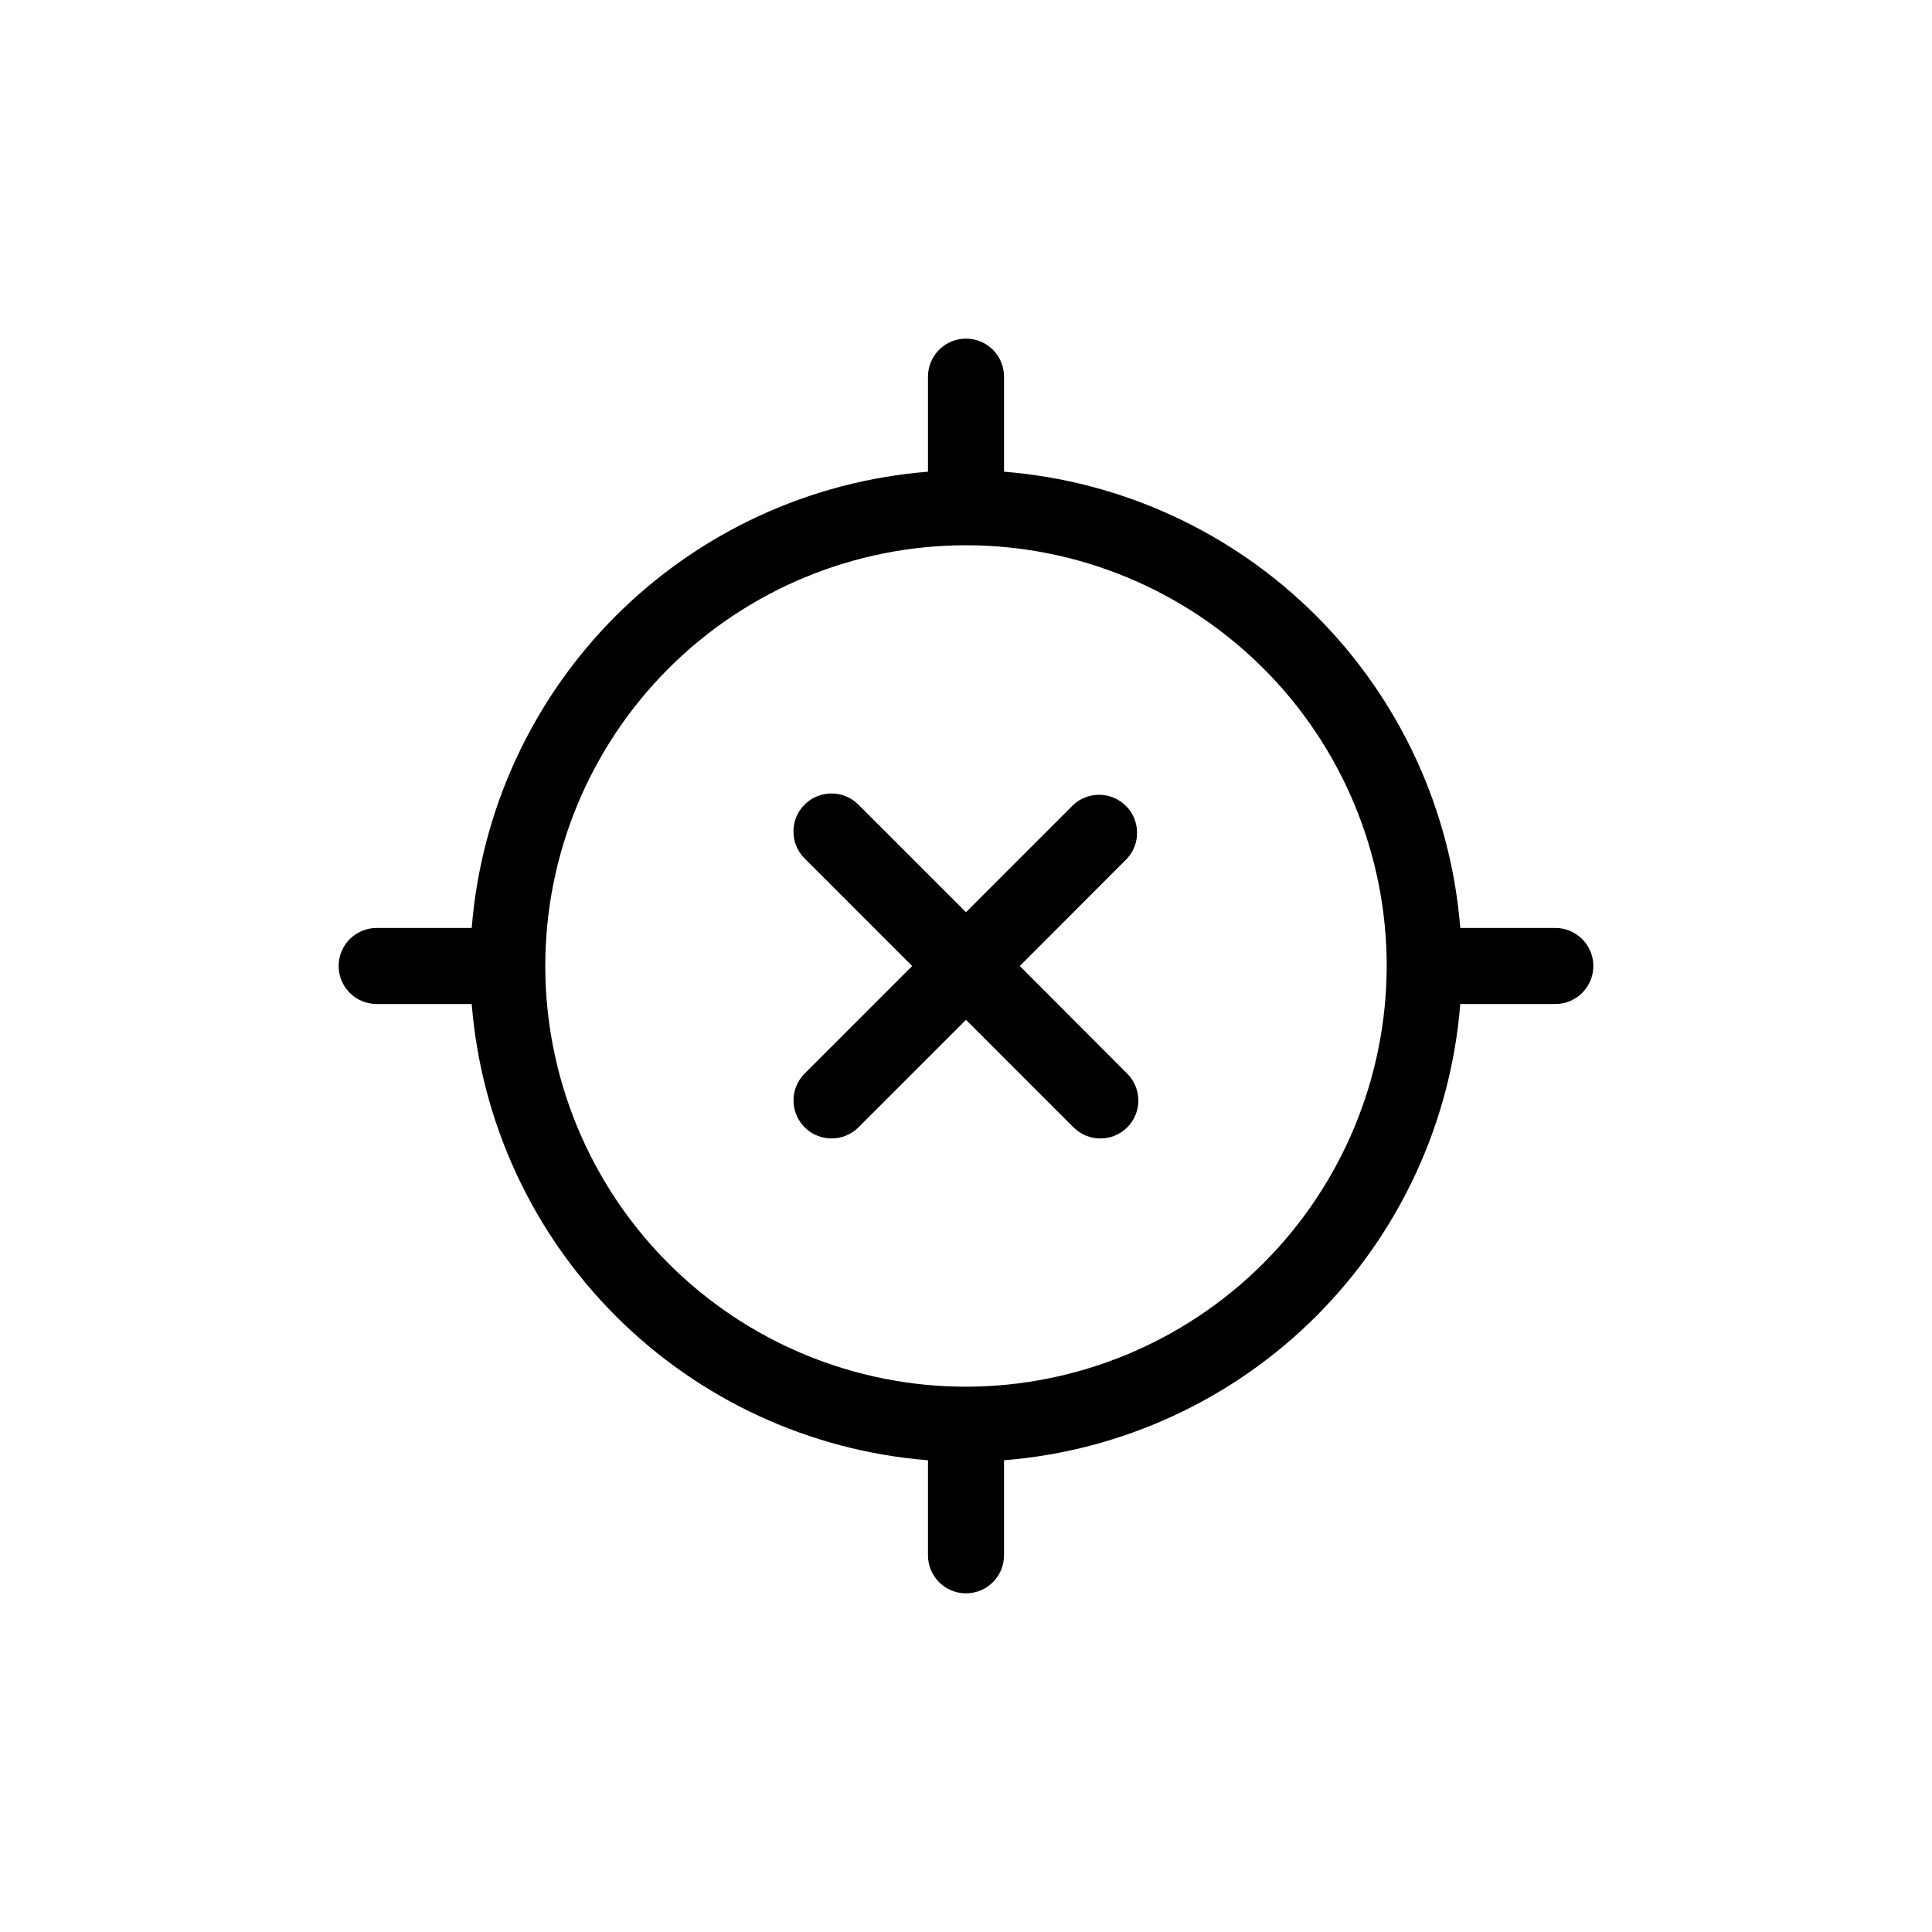
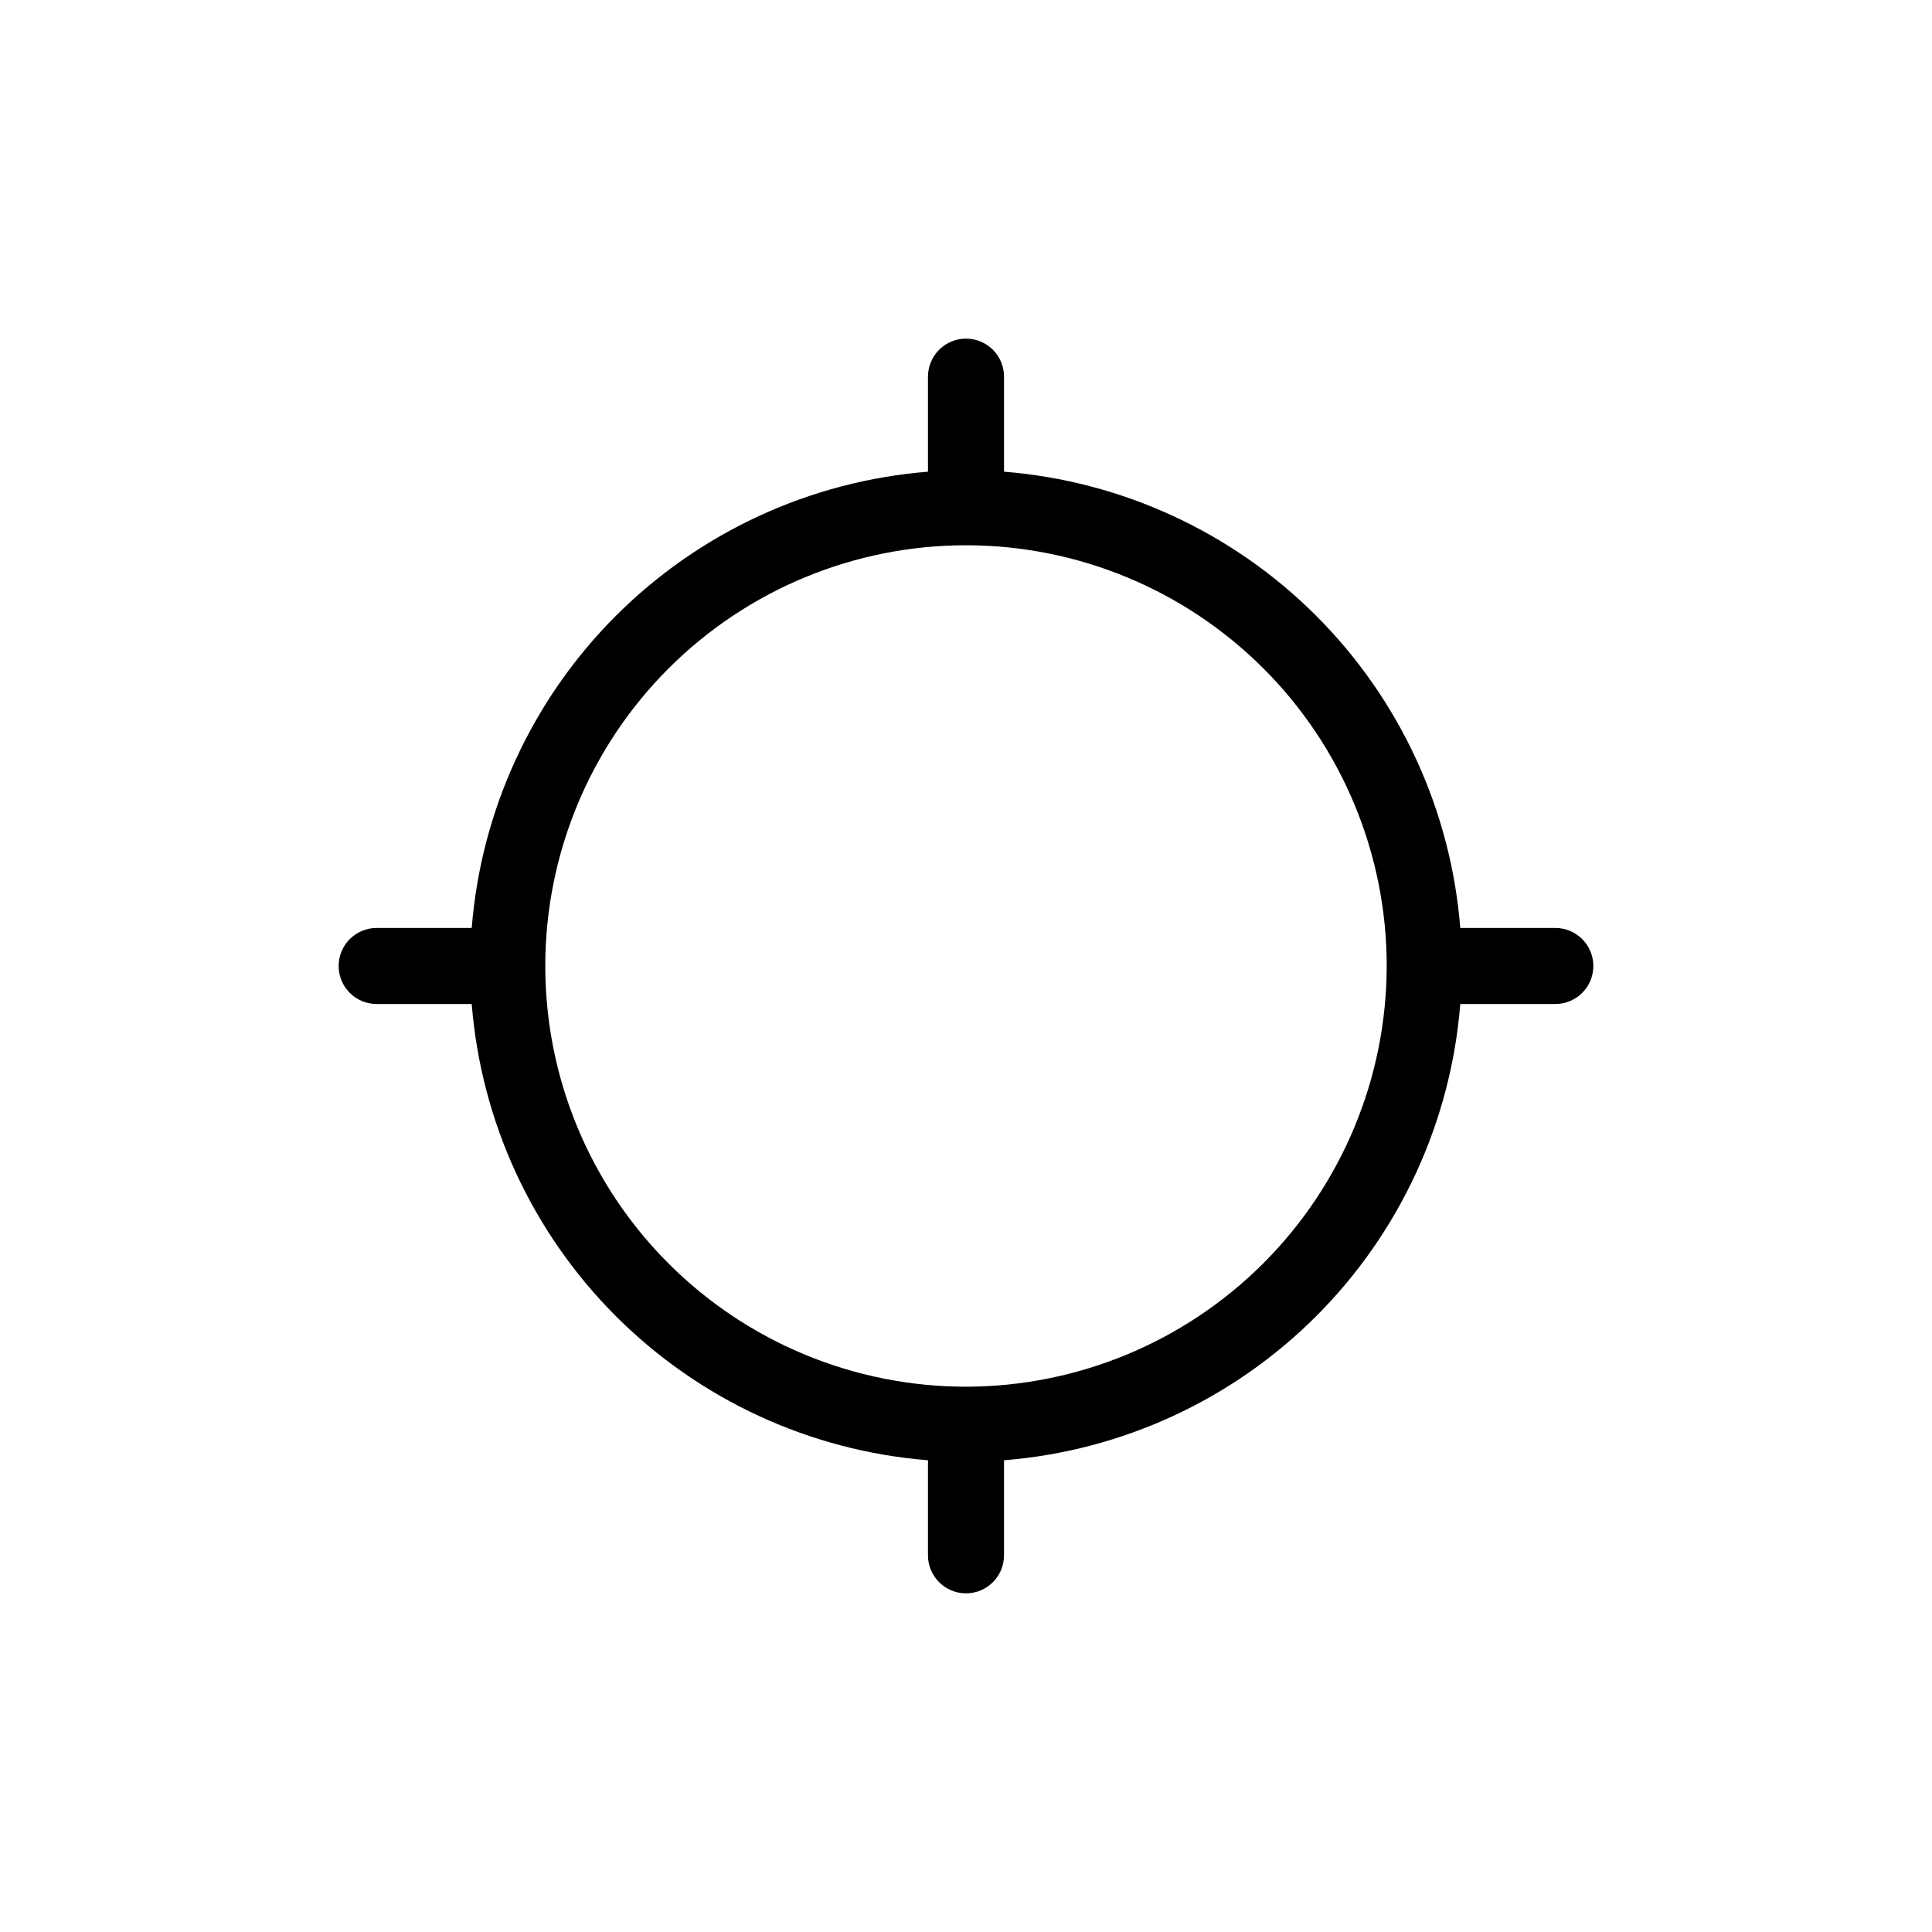
<svg xmlns="http://www.w3.org/2000/svg" fill="#000000" width="800px" height="800px" version="1.1" viewBox="144 144 512 512">
  <g>
    <path d="m556.18 389.92h-25.191c-2.488-31.238-16.027-60.57-38.184-82.727-22.16-22.16-51.492-35.699-82.73-38.188v-25.191c0-5.562-4.512-10.074-10.074-10.074-5.566 0-10.078 4.512-10.078 10.074v25.191c-31.234 2.5-60.559 16.039-82.715 38.199-22.16 22.156-35.699 51.48-38.199 82.715h-25.191c-5.562 0-10.074 4.512-10.074 10.078 0 5.562 4.512 10.074 10.074 10.074h25.191c2.5 31.234 16.039 60.559 38.199 82.719 22.156 22.156 51.48 35.699 82.715 38.195v25.191c0 5.566 4.512 10.074 10.078 10.074 5.562 0 10.074-4.508 10.074-10.074v-25.191c31.238-2.488 60.57-16.027 82.73-38.184 22.156-22.16 35.695-51.492 38.184-82.73h25.191c5.566 0 10.074-4.512 10.074-10.074 0-5.566-4.508-10.078-10.074-10.078zm-156.18 121.57c-29.57 0-57.93-11.746-78.84-32.656-20.906-20.91-32.656-49.27-32.656-78.836 0-29.57 11.75-57.93 32.656-78.84 20.91-20.906 49.27-32.656 78.84-32.656 29.566 0 57.926 11.75 78.836 32.656 20.91 20.91 32.656 49.27 32.656 78.84-0.039 29.555-11.801 57.891-32.699 78.793-20.902 20.898-49.238 32.66-78.793 32.699z" />
-     <path d="m442.72 428.52c1.891 1.887 2.953 4.453 2.953 7.129 0 2.672-1.062 5.238-2.953 7.129-3.93 3.906-10.277 3.906-14.207 0l-28.516-28.516-28.516 28.516c-1.891 1.871-4.445 2.922-7.106 2.922-4.07 0-7.746-2.445-9.309-6.203-1.566-3.758-0.715-8.09 2.156-10.977l28.516-28.516-28.516-28.516c-3.938-3.938-3.938-10.32 0-14.258s10.32-3.938 14.258 0l28.516 28.516 28.516-28.516c3.984-3.602 10.098-3.441 13.891 0.363 3.789 3.809 3.93 9.918 0.316 13.895l-28.465 28.516z" />
  </g>
</svg>